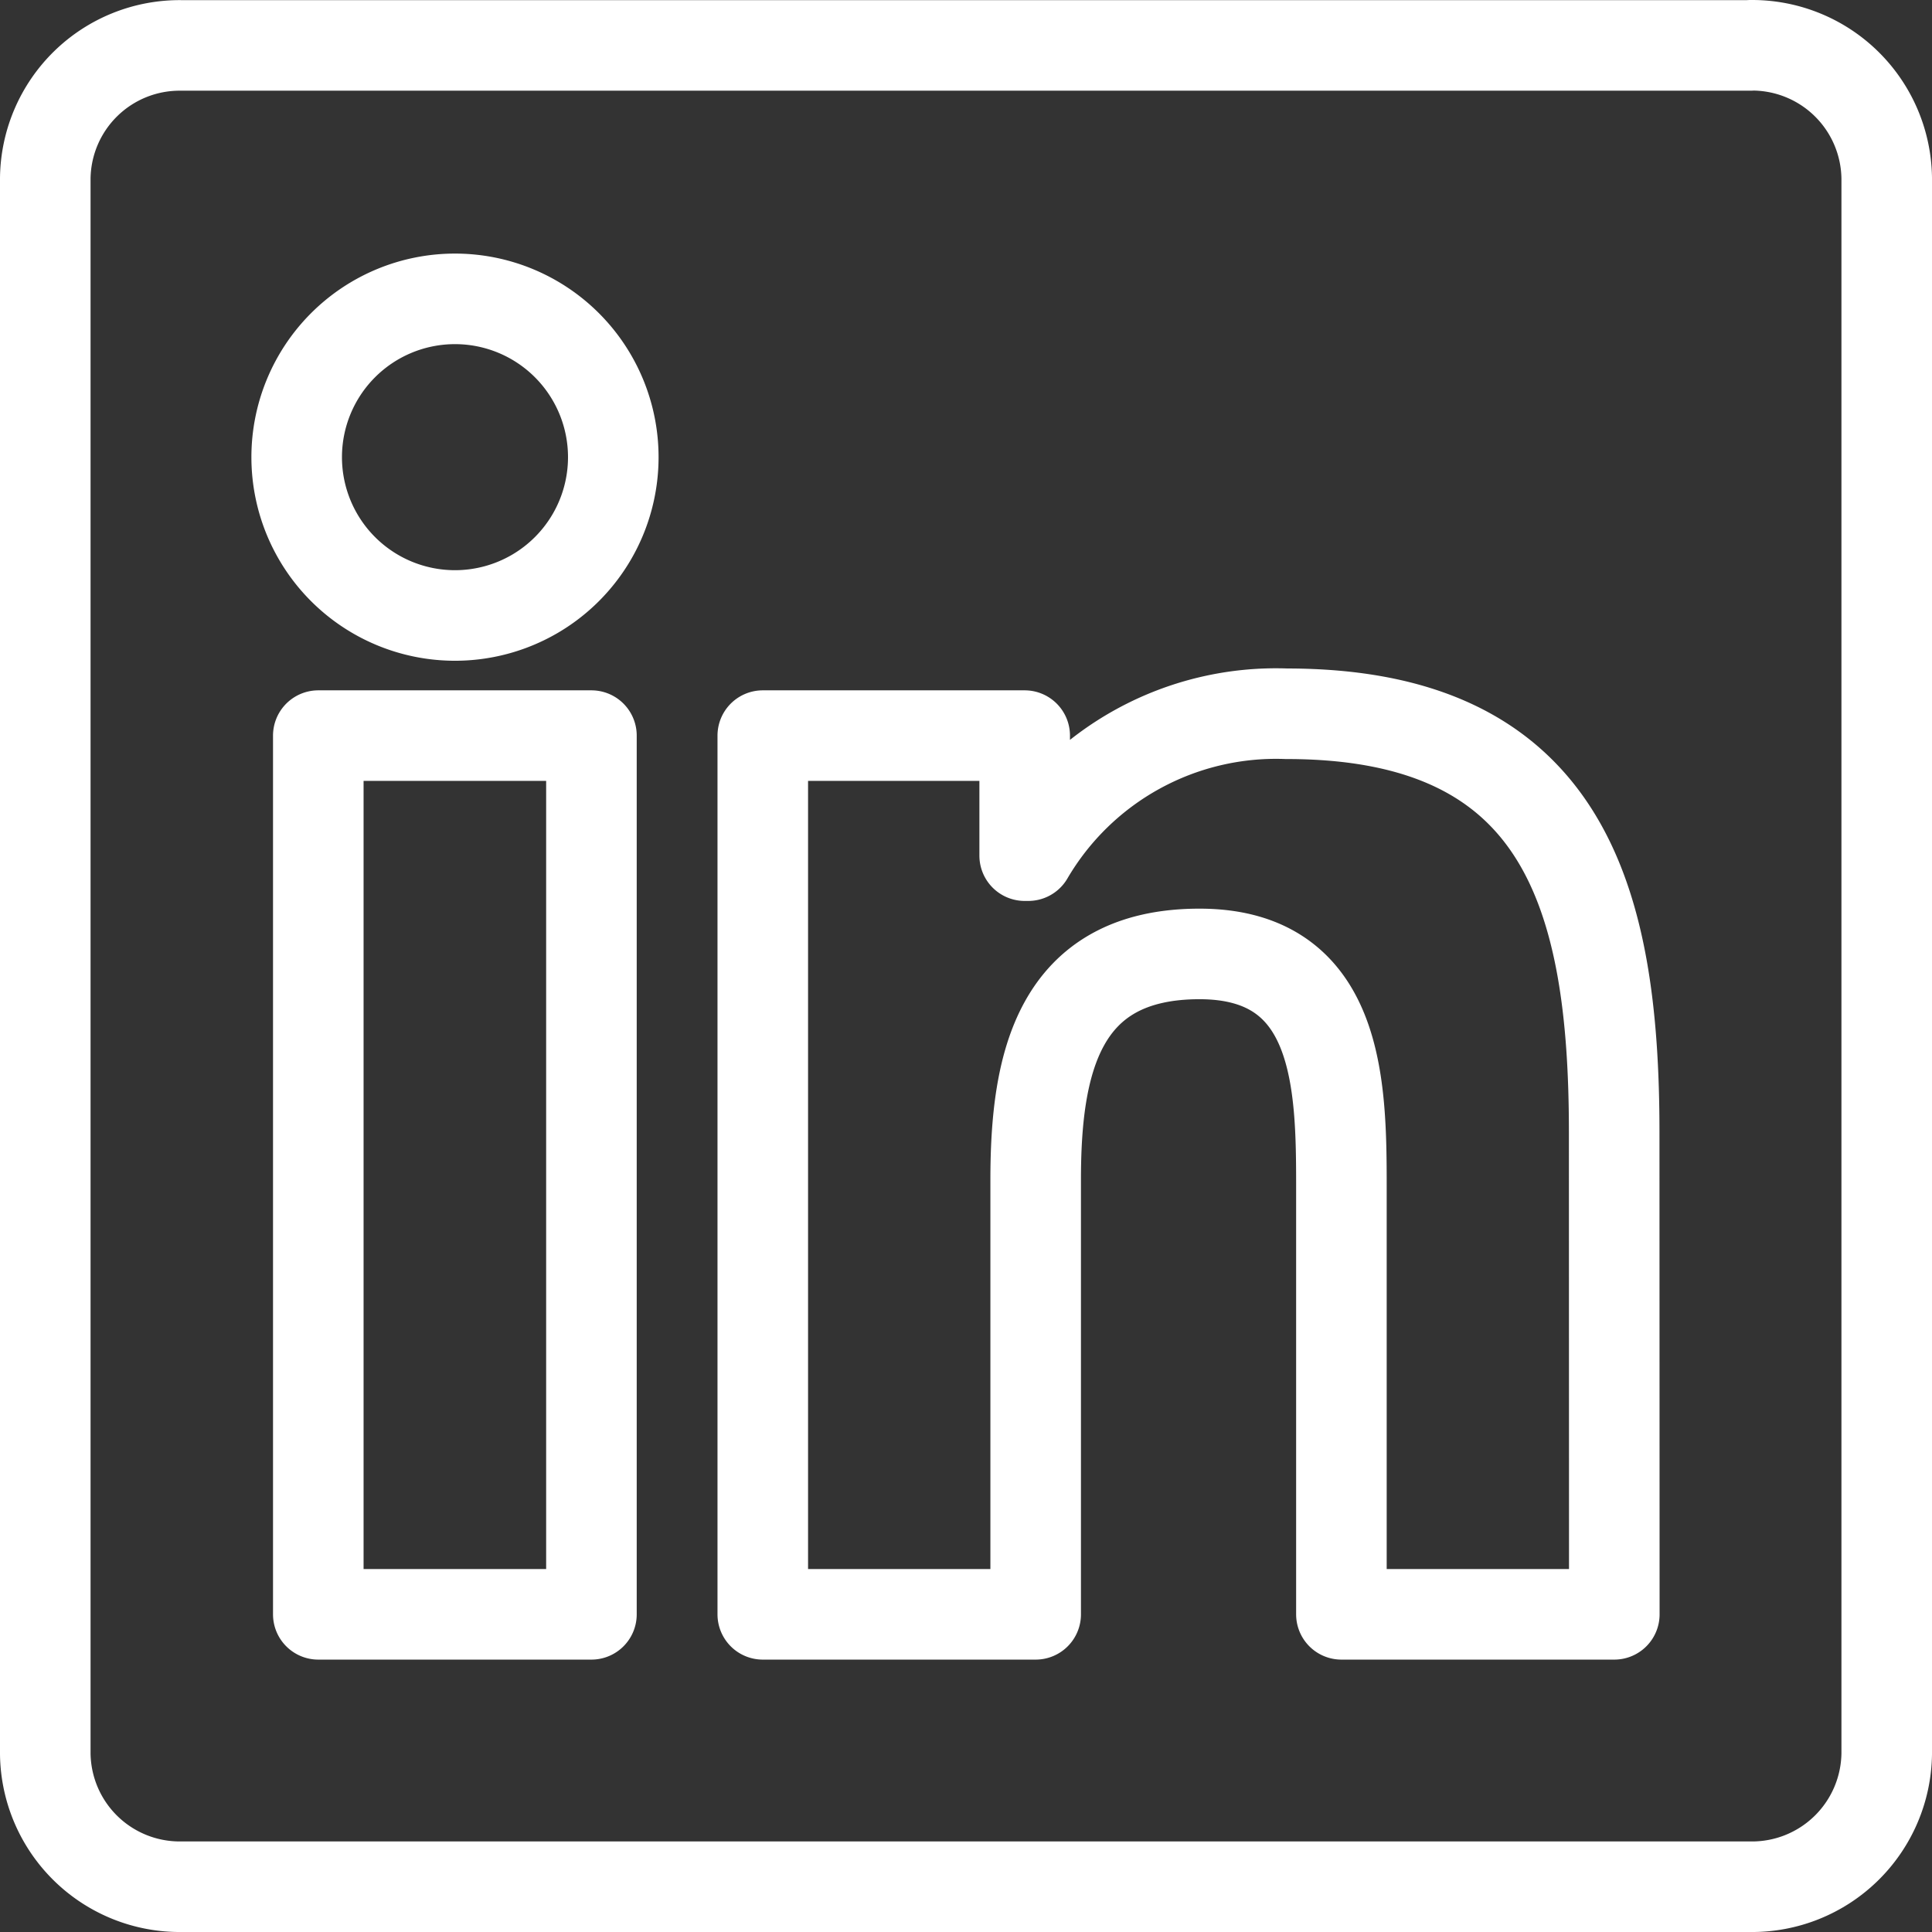
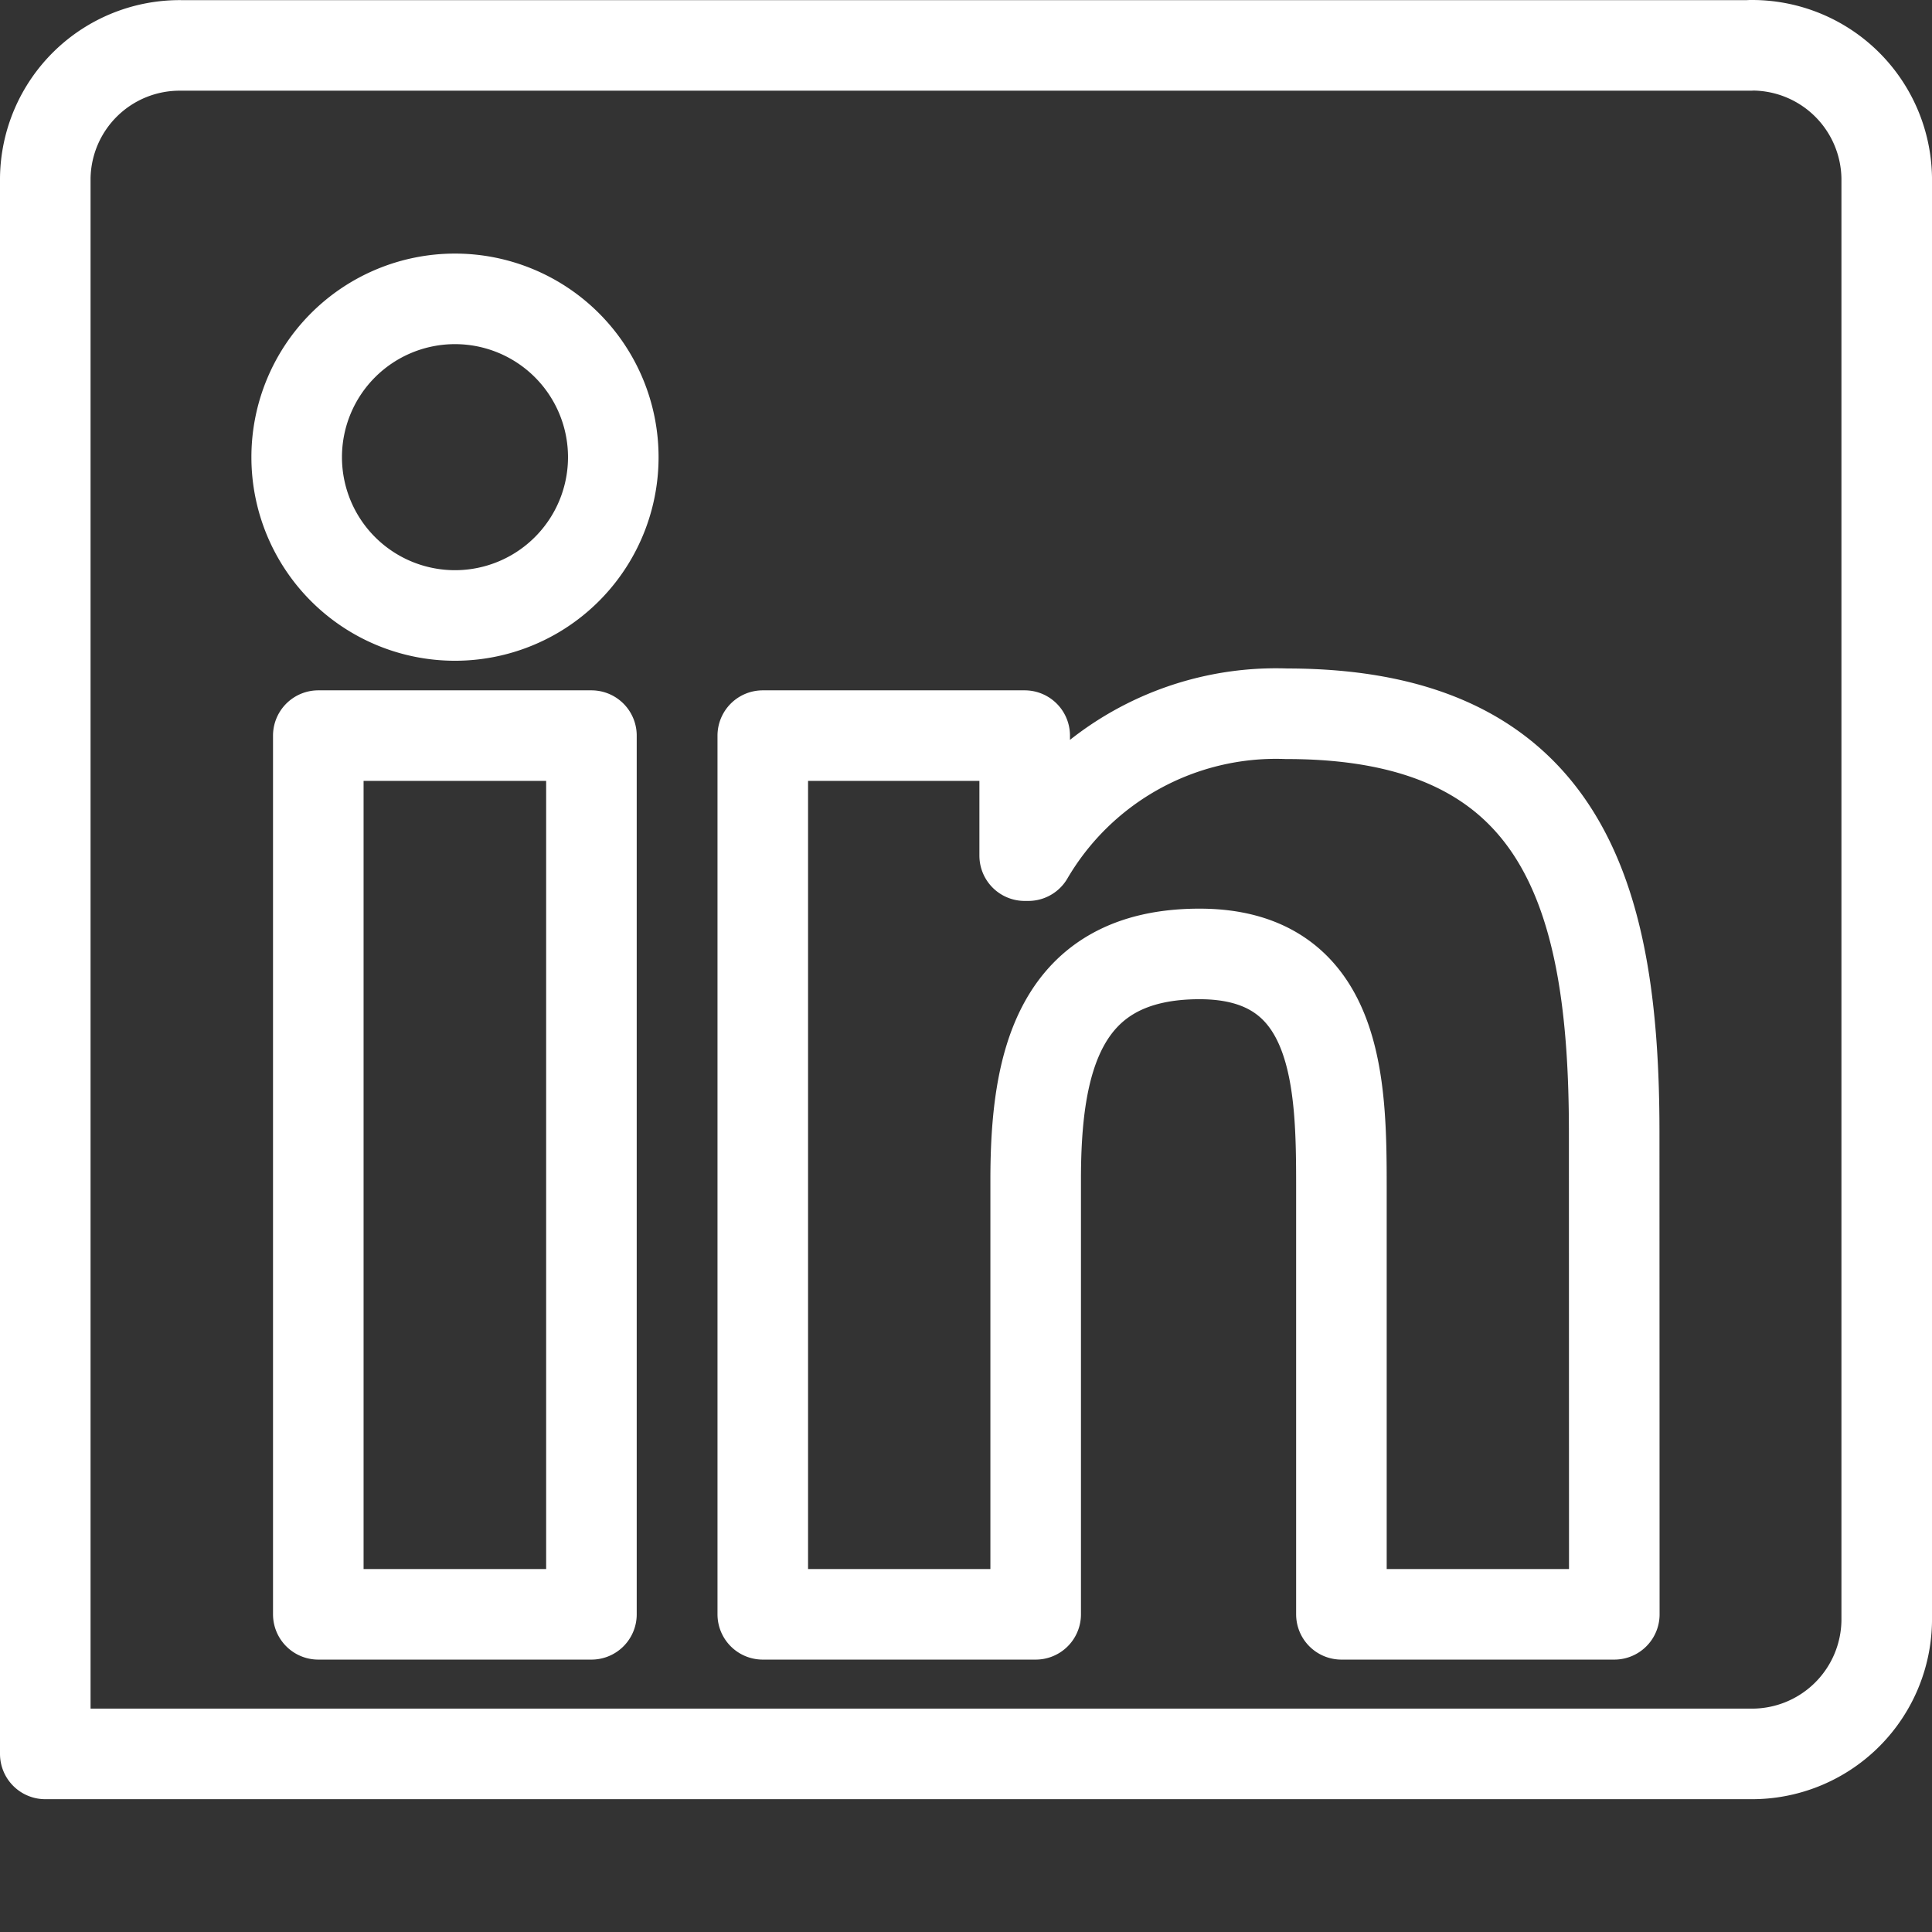
<svg xmlns="http://www.w3.org/2000/svg" width="16" height="16" viewBox="0 0 16 16" version="1.1" id="svg1">
  <rect x="0" y="0" width="16" height="16" fill="#333333" stroke="none" />
  <defs id="defs1" />
  <g id="layer1" transform="translate(5.2000001e-7,8.238692e-5)">
-     <path id="path23" data-name="Path 2520" d="m 13.369,13.369 h -2.26 V 9.83 c 0,-0.844 -0.015,-1.93 -1.175,-1.93 -1.177,0 -1.357,0.919 -1.357,1.869 V 13.369 H 6.317 V 6.092 h 2.169 v 0.994 h 0.03 a 2.377,2.377 0 0 1 2.14,-1.175 c 2.29,0 2.712,1.506 2.712,3.466 z M 3.768,5.097 A 1.311,1.311 0 1 1 5.079,3.785 1.311,1.311 0 0 1 3.768,5.097 M 4.898,13.369 H 2.636 V 6.092 H 4.898 Z M 14.495,0.376 H 1.5 A 1.113,1.113 0 0 0 0.375,1.475 V 14.525 A 1.114,1.114 0 0 0 1.5,15.625 H 14.495 a 1.116,1.116 0 0 0 1.13,-1.1 V 1.474 A 1.115,1.115 0 0 0 14.495,0.375" fill="#0a66c2" style="display:inline;fill:none;fill-opacity:1;stroke:#ffffff;stroke-width:0.75;stroke-linecap:round;stroke-linejoin:round;stroke-dasharray:none;stroke-opacity:1" />
+     <path id="path23" data-name="Path 2520" d="m 13.369,13.369 h -2.26 V 9.83 c 0,-0.844 -0.015,-1.93 -1.175,-1.93 -1.177,0 -1.357,0.919 -1.357,1.869 V 13.369 H 6.317 V 6.092 h 2.169 v 0.994 h 0.03 a 2.377,2.377 0 0 1 2.14,-1.175 c 2.29,0 2.712,1.506 2.712,3.466 z M 3.768,5.097 A 1.311,1.311 0 1 1 5.079,3.785 1.311,1.311 0 0 1 3.768,5.097 M 4.898,13.369 H 2.636 V 6.092 H 4.898 Z M 14.495,0.376 H 1.5 A 1.113,1.113 0 0 0 0.375,1.475 V 14.525 H 14.495 a 1.116,1.116 0 0 0 1.13,-1.1 V 1.474 A 1.115,1.115 0 0 0 14.495,0.375" fill="#0a66c2" style="display:inline;fill:none;fill-opacity:1;stroke:#ffffff;stroke-width:0.75;stroke-linecap:round;stroke-linejoin:round;stroke-dasharray:none;stroke-opacity:1" />
  </g>
</svg>